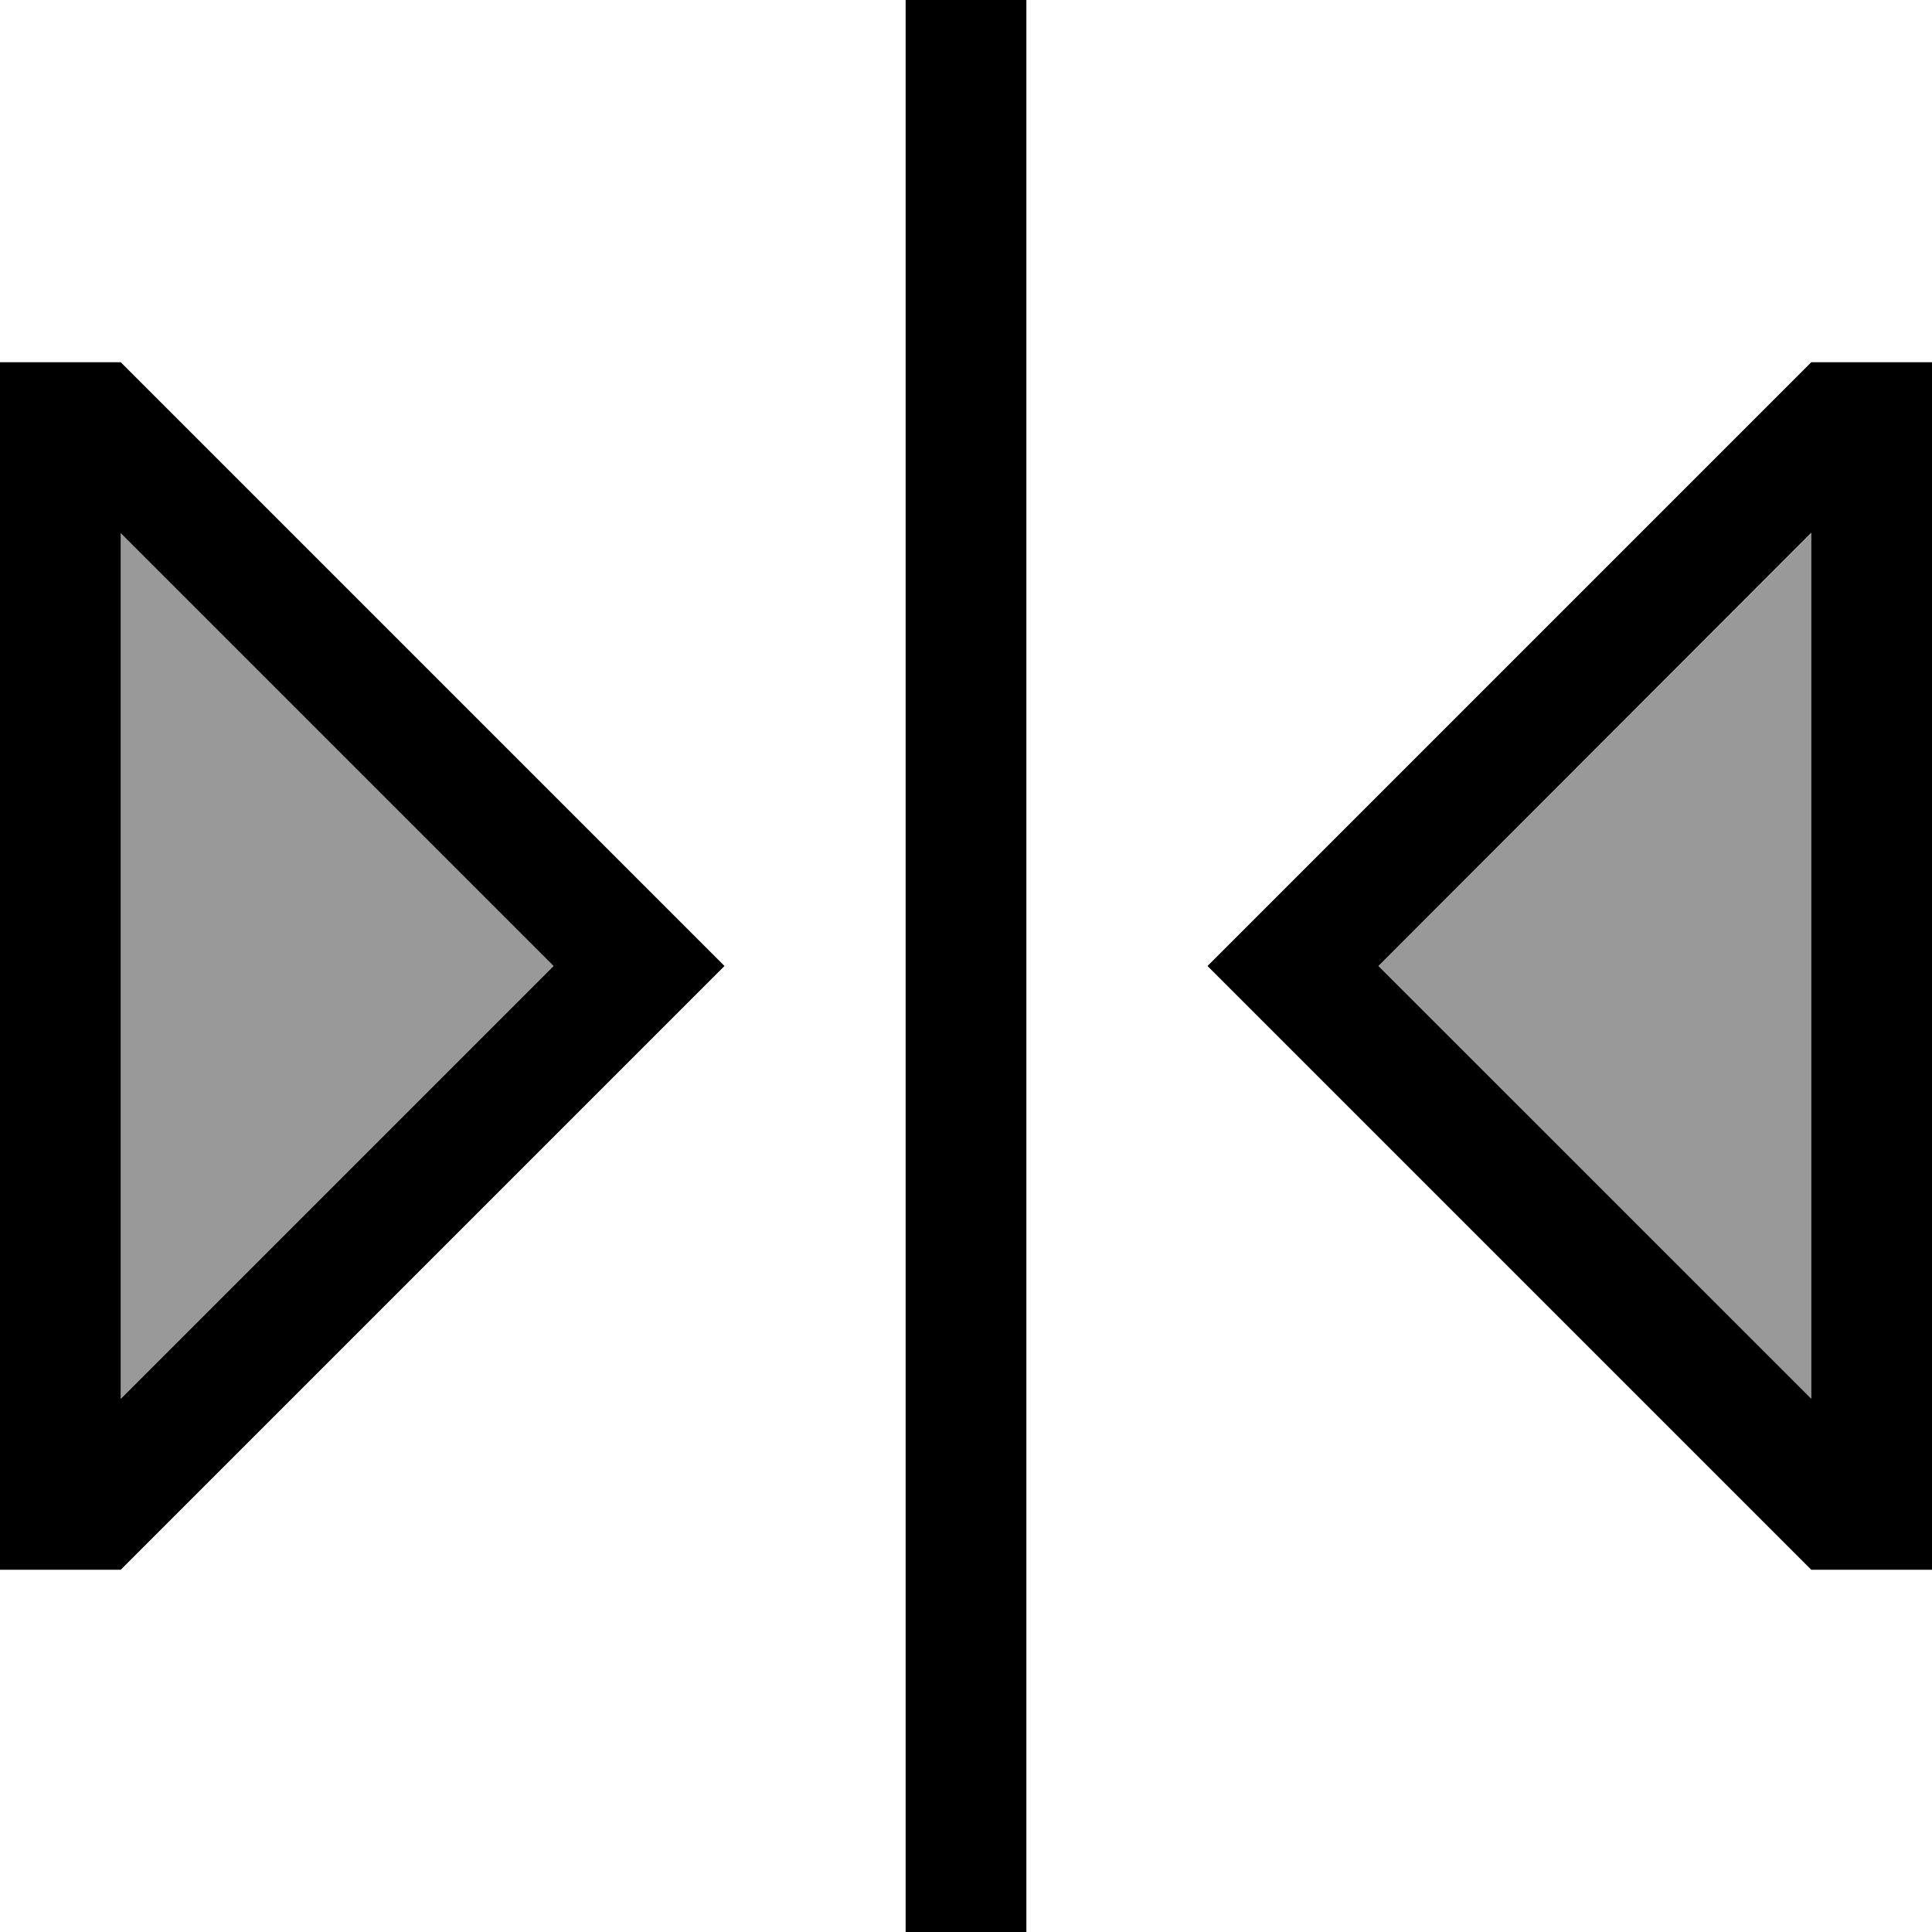
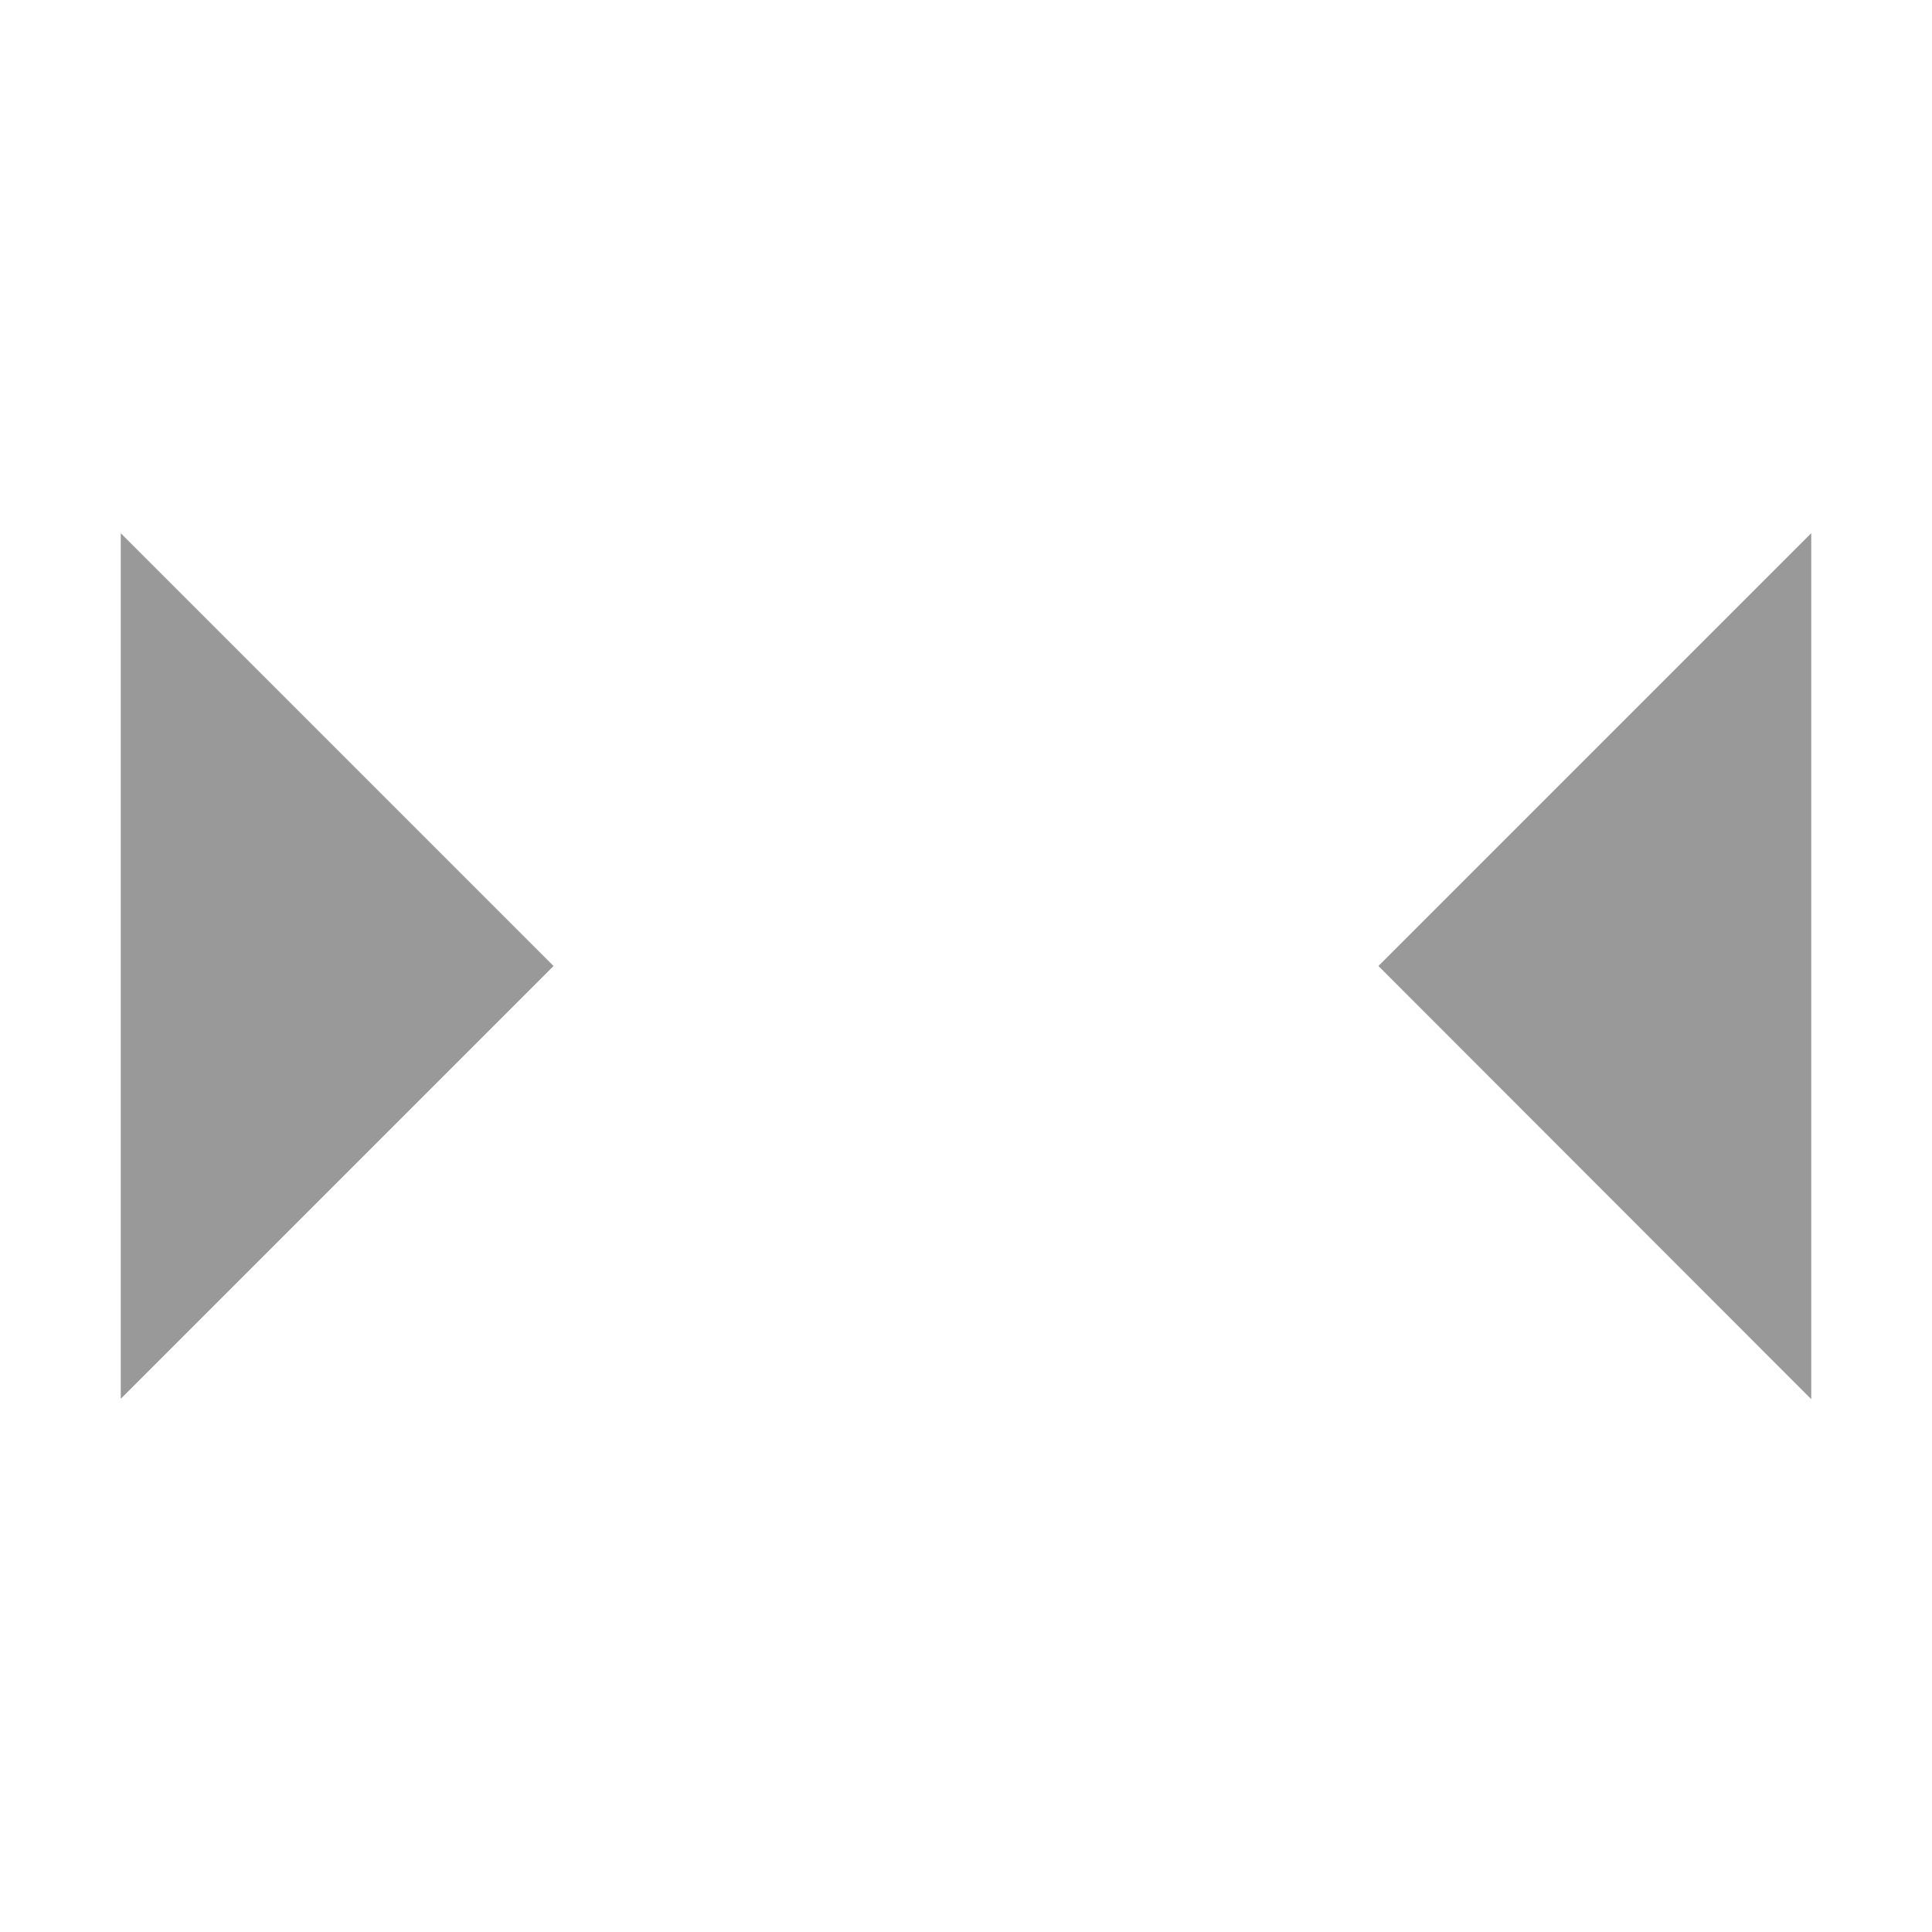
<svg xmlns="http://www.w3.org/2000/svg" viewBox="0 0 512 512">
  <defs>
    <style>.fa-secondary{opacity:.4}</style>
  </defs>
  <path class="fa-secondary" d="M32 141.3L146.7 256 32 370.7l0-229.5zM365.3 256L480 141.3l0 229.5L365.3 256z" />
-   <path class="fa-primary" d="M272 0l0 16 0 480 0 16-32 0 0-16 0-480 0-16 32 0zM169.4 233.4L192 256l-22.6 22.6L32 416 0 416l0-32L0 128 0 96l32 0L169.4 233.4zM32 370.7L146.7 256 32 141.3l0 229.5zM320 256l22.6-22.6L480 96l32 0 0 32 0 256 0 32-32 0L342.6 278.6 320 256zm45.3 0L480 370.7l0-229.5L365.3 256z" />
</svg>